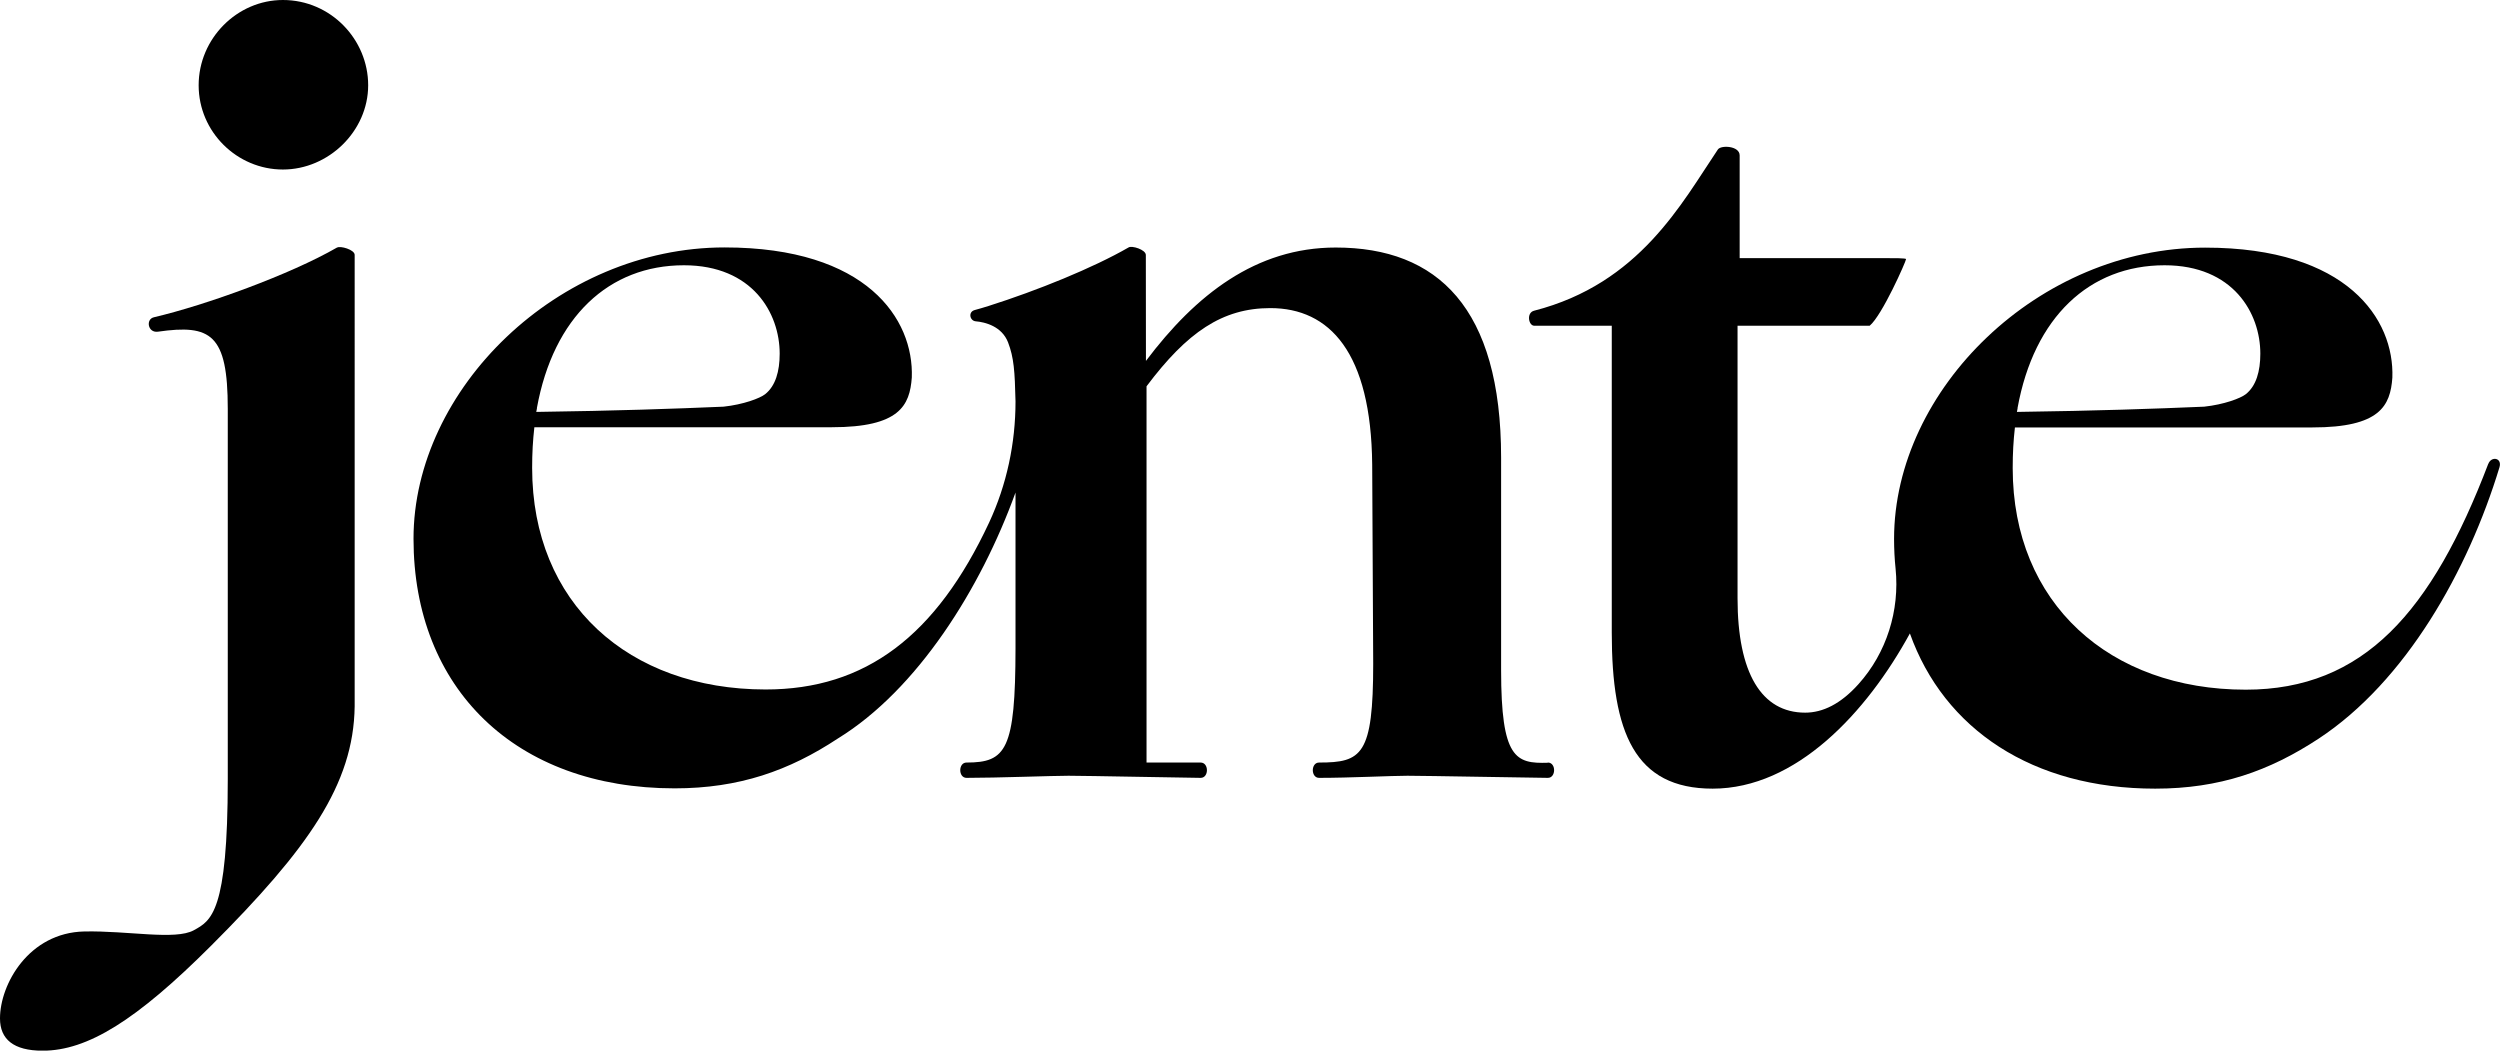
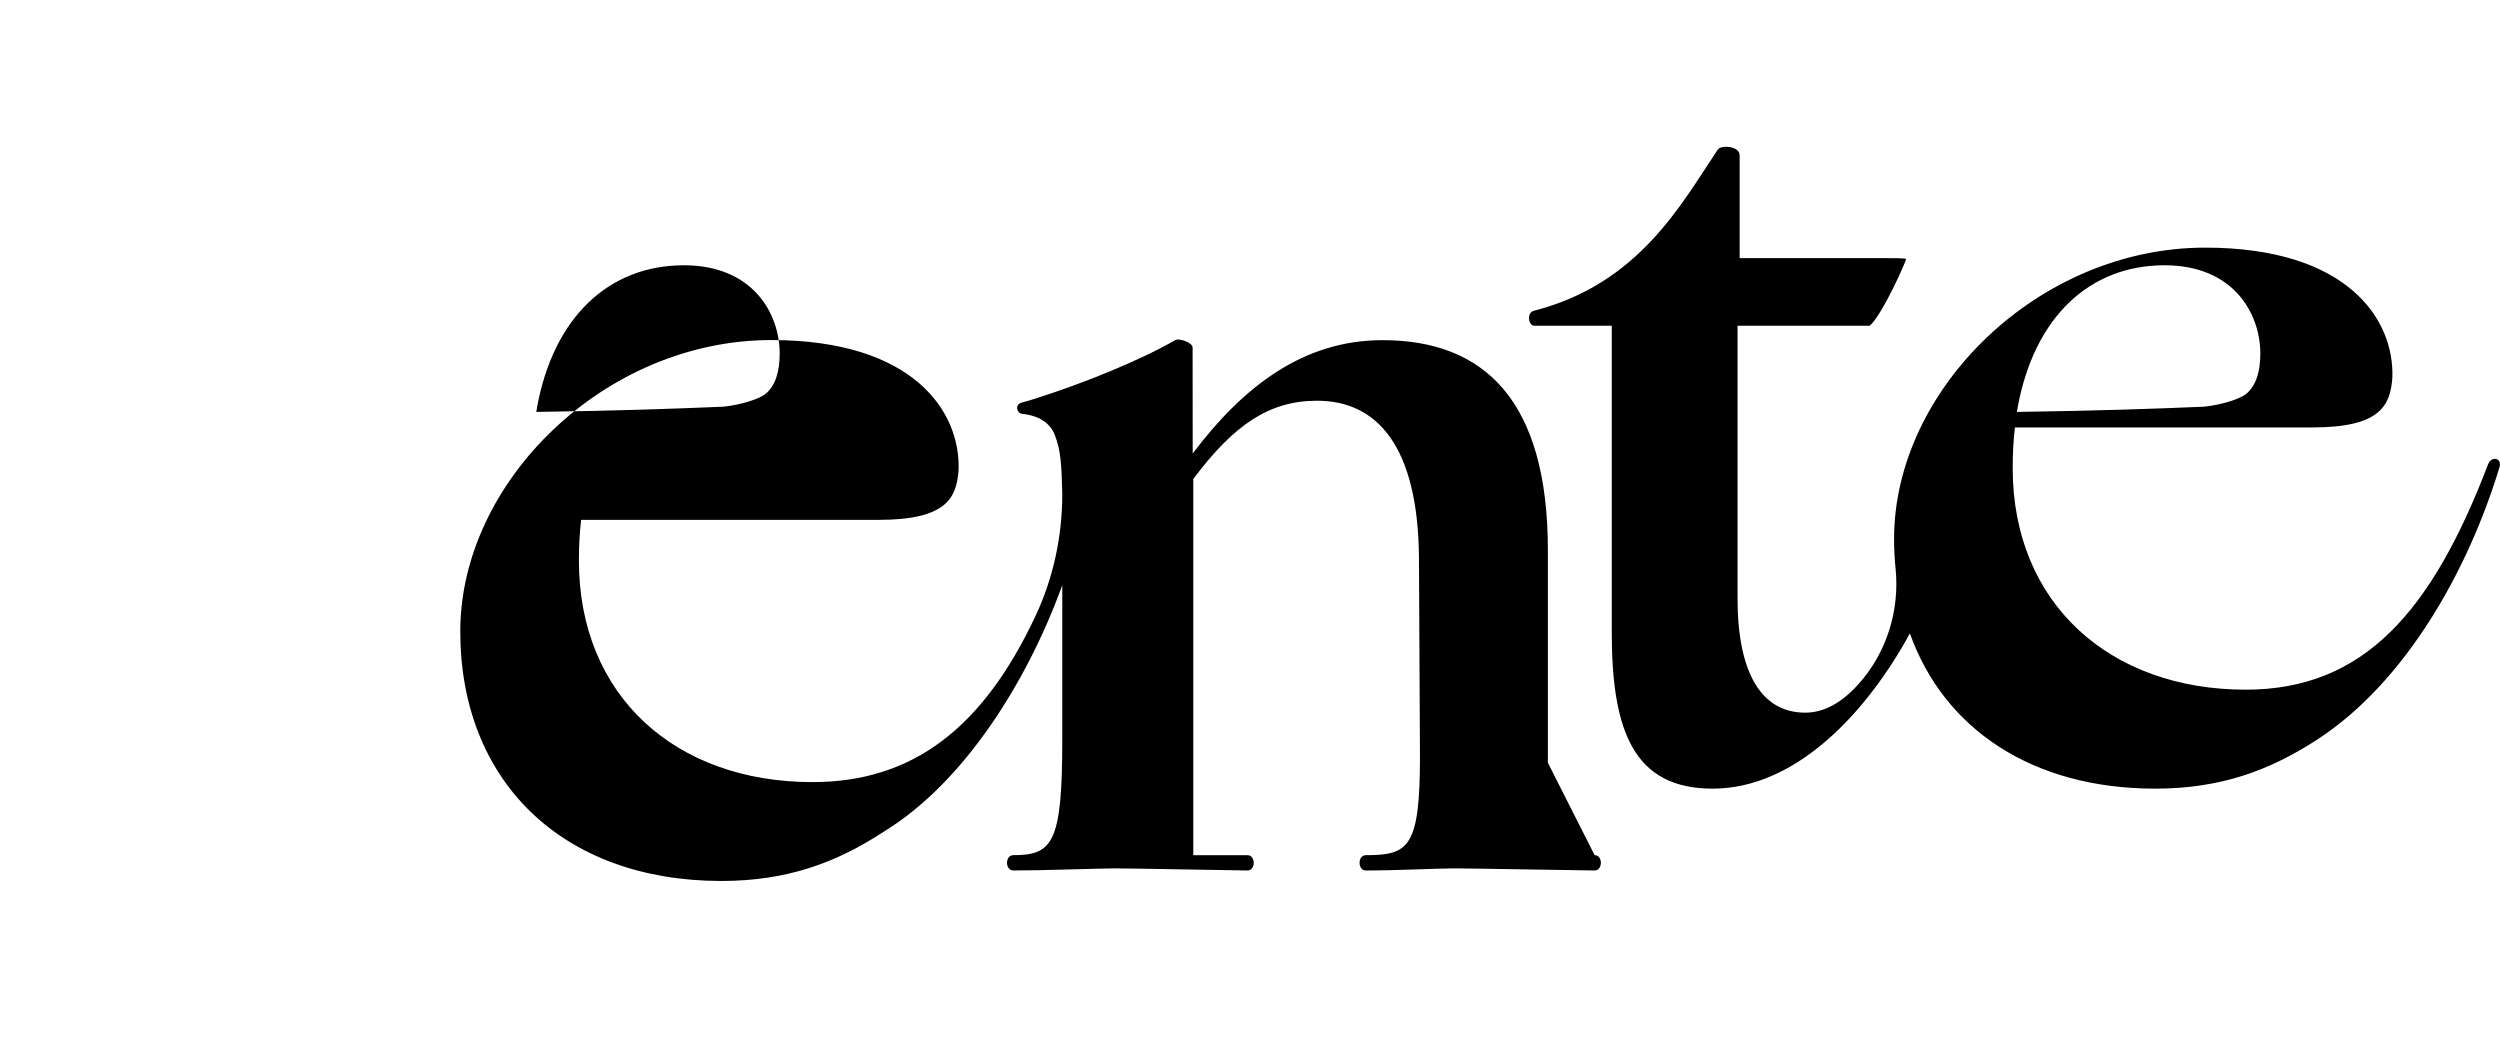
<svg xmlns="http://www.w3.org/2000/svg" viewBox="0 0 248.05 104.24" data-sanitized-data-name="Layer 1" data-name="Layer 1" id="Layer_1">
  <defs>
    <style>
      .cls-1 {
        fill: #000;
        stroke-width: 0px;
      }
    </style>
  </defs>
-   <path d="M28.07,0c-4.54,0-8.36,3.82-8.36,8.46s3.82,8.36,8.36,8.36,8.46-3.82,8.46-8.36S32.82,0,28.07,0Z" class="cls-1" />
-   <path d="M33.44,24.56c-4.65,2.68-13.02,5.71-18.17,6.92-.83.19-.61,1.57.4,1.43,5.26-.75,6.93.24,6.93,7.65v36.75c0,13.24-1.65,14.04-3.37,14.99-1.84,1.01-6.54.03-10.87.12-5.5.12-8.36,5.23-8.36,8.63,0,2.06,1.34,3.2,4.23,3.2,4.44,0,9.29-2.99,16.72-10.42,9.6-9.6,14.14-16,14.24-23.74V25.29c0-.52-1.45-.93-1.75-.72Z" class="cls-1" />
-   <path d="M153.58,75.68c-3.2.1-4.64-.41-4.64-9.19v-21.08c0-14.86-6.3-20.85-16.41-20.85-7.92,0-13.89,4.69-18.83,11.25,0-3.74-.01-7.16-.01-10.51,0-.53-1.39-.96-1.71-.75-3.52,2.03-9.07,4.28-13.9,5.81-.44.14-.95.29-1.36.4-.69.18-.5,1.07.09,1.12.96.08,2.6.51,3.21,2.09.58,1.52.67,2.85.74,5.86h0c0,4.15-.87,8.26-2.62,12.02-5.24,11.21-12.24,16.57-22.19,16.56-13.59-.01-23.15-8.57-23.15-21.98,0-1.48.07-2.71.22-4.04h29.52c6.71,0,7.73-2.15,7.93-4.94.21-5.78-4.44-12.9-18.58-12.9-16.51,0-30.86,14.04-30.86,28.9s10.12,24.77,25.91,24.77c6.4,0,11.35-1.75,16.2-4.95,7.87-4.84,14.16-14.84,17.62-24.4v15.44c-.01,10.11-.94,11.35-4.86,11.35-.83,0-.83,1.52,0,1.52,2.99,0,8.57-.21,10.12-.21,1.65,0,12.28.21,13.11.21s.83-1.52,0-1.52h-5.37v-37.33c4.03-5.37,7.53-7.76,12.28-7.76,5.88,0,10.01,4.39,10.11,15.54l.1,19.74c0,9.08-1.13,9.81-5.37,9.81-.83,0-.83,1.52,0,1.52,2.99,0,7.22-.21,8.77-.21,1.65,0,13.11.21,13.93.21s.83-1.52,0-1.52ZM53.27,40.49c1.64-9.05,7.16-14.17,14.59-14.17,6.81,0,9.5,4.75,9.5,8.77,0,1.75-.41,3.2-1.44,4.02-.52.41-2.17,1.03-4.13,1.24-4.95.21-10.63.41-18.58.52.02-.13.04-.25.07-.38Z" class="cls-1" />
+   <path d="M153.58,75.68v-21.08c0-14.86-6.3-20.85-16.41-20.85-7.92,0-13.89,4.69-18.83,11.25,0-3.74-.01-7.16-.01-10.51,0-.53-1.39-.96-1.71-.75-3.52,2.03-9.07,4.28-13.9,5.81-.44.14-.95.29-1.36.4-.69.18-.5,1.07.09,1.12.96.08,2.6.51,3.21,2.09.58,1.52.67,2.85.74,5.86h0c0,4.15-.87,8.26-2.62,12.02-5.24,11.21-12.24,16.57-22.19,16.56-13.59-.01-23.15-8.57-23.15-21.98,0-1.48.07-2.71.22-4.04h29.52c6.71,0,7.73-2.15,7.93-4.94.21-5.78-4.44-12.9-18.58-12.9-16.51,0-30.86,14.04-30.86,28.9s10.12,24.77,25.91,24.77c6.4,0,11.35-1.75,16.2-4.95,7.87-4.84,14.16-14.84,17.62-24.4v15.44c-.01,10.11-.94,11.35-4.86,11.35-.83,0-.83,1.52,0,1.52,2.99,0,8.57-.21,10.12-.21,1.65,0,12.28.21,13.11.21s.83-1.52,0-1.52h-5.37v-37.33c4.03-5.37,7.53-7.76,12.28-7.76,5.88,0,10.01,4.39,10.11,15.54l.1,19.74c0,9.08-1.13,9.81-5.37,9.81-.83,0-.83,1.52,0,1.52,2.99,0,7.22-.21,8.77-.21,1.65,0,13.11.21,13.93.21s.83-1.52,0-1.52ZM53.27,40.49c1.64-9.05,7.16-14.17,14.59-14.17,6.81,0,9.5,4.75,9.5,8.77,0,1.75-.41,3.2-1.44,4.02-.52.41-2.17,1.03-4.13,1.24-4.95.21-10.63.41-18.58.52.02-.13.04-.25.07-.38Z" class="cls-1" />
  <path d="M246.89,46.01c-5.6,14.69-12.36,22.42-24.07,22.42-13.49,0-23.12-8.57-23.12-21.98,0-1.48.07-2.71.22-4.04h29.52c6.71,0,7.73-2.15,7.93-4.94.21-5.78-4.44-12.9-18.58-12.9-16.51,0-30.86,14.04-30.86,28.9,0,1.01.05,1.99.15,2.95.42,4.16-.89,8.36-3.69,11.47-1.75,1.95-3.53,2.82-5.28,2.82-4.33,0-6.71-3.92-6.71-11.35v-27.04h13.11c1.24-1.03,3.61-6.4,3.61-6.61,0-.1-1.13-.1-2.37-.1h-14.14v-10.19c0-.96-1.86-1.04-2.16-.59-3.57,5.29-7.75,13.31-18.24,16-.78.2-.55,1.49.02,1.49h7.69v30.45c0,9.91,2.27,15.48,10.01,15.48,8.27,0,15.27-7.53,19.57-15.4,3.39,9.5,12.17,15.4,24.34,15.4,6.4,0,11.32-1.75,16.2-4.95,8.66-5.69,14.85-16.69,17.96-26.94.28-.94-.81-1.13-1.11-.33ZM200.18,40.49c1.64-9.05,7.16-14.17,14.59-14.17,6.81,0,9.5,4.75,9.5,8.77,0,1.75-.41,3.2-1.44,4.02-.52.41-2.17,1.03-4.13,1.24-4.95.21-10.63.41-18.58.52.02-.13.04-.25.07-.38Z" class="cls-1" />
</svg>